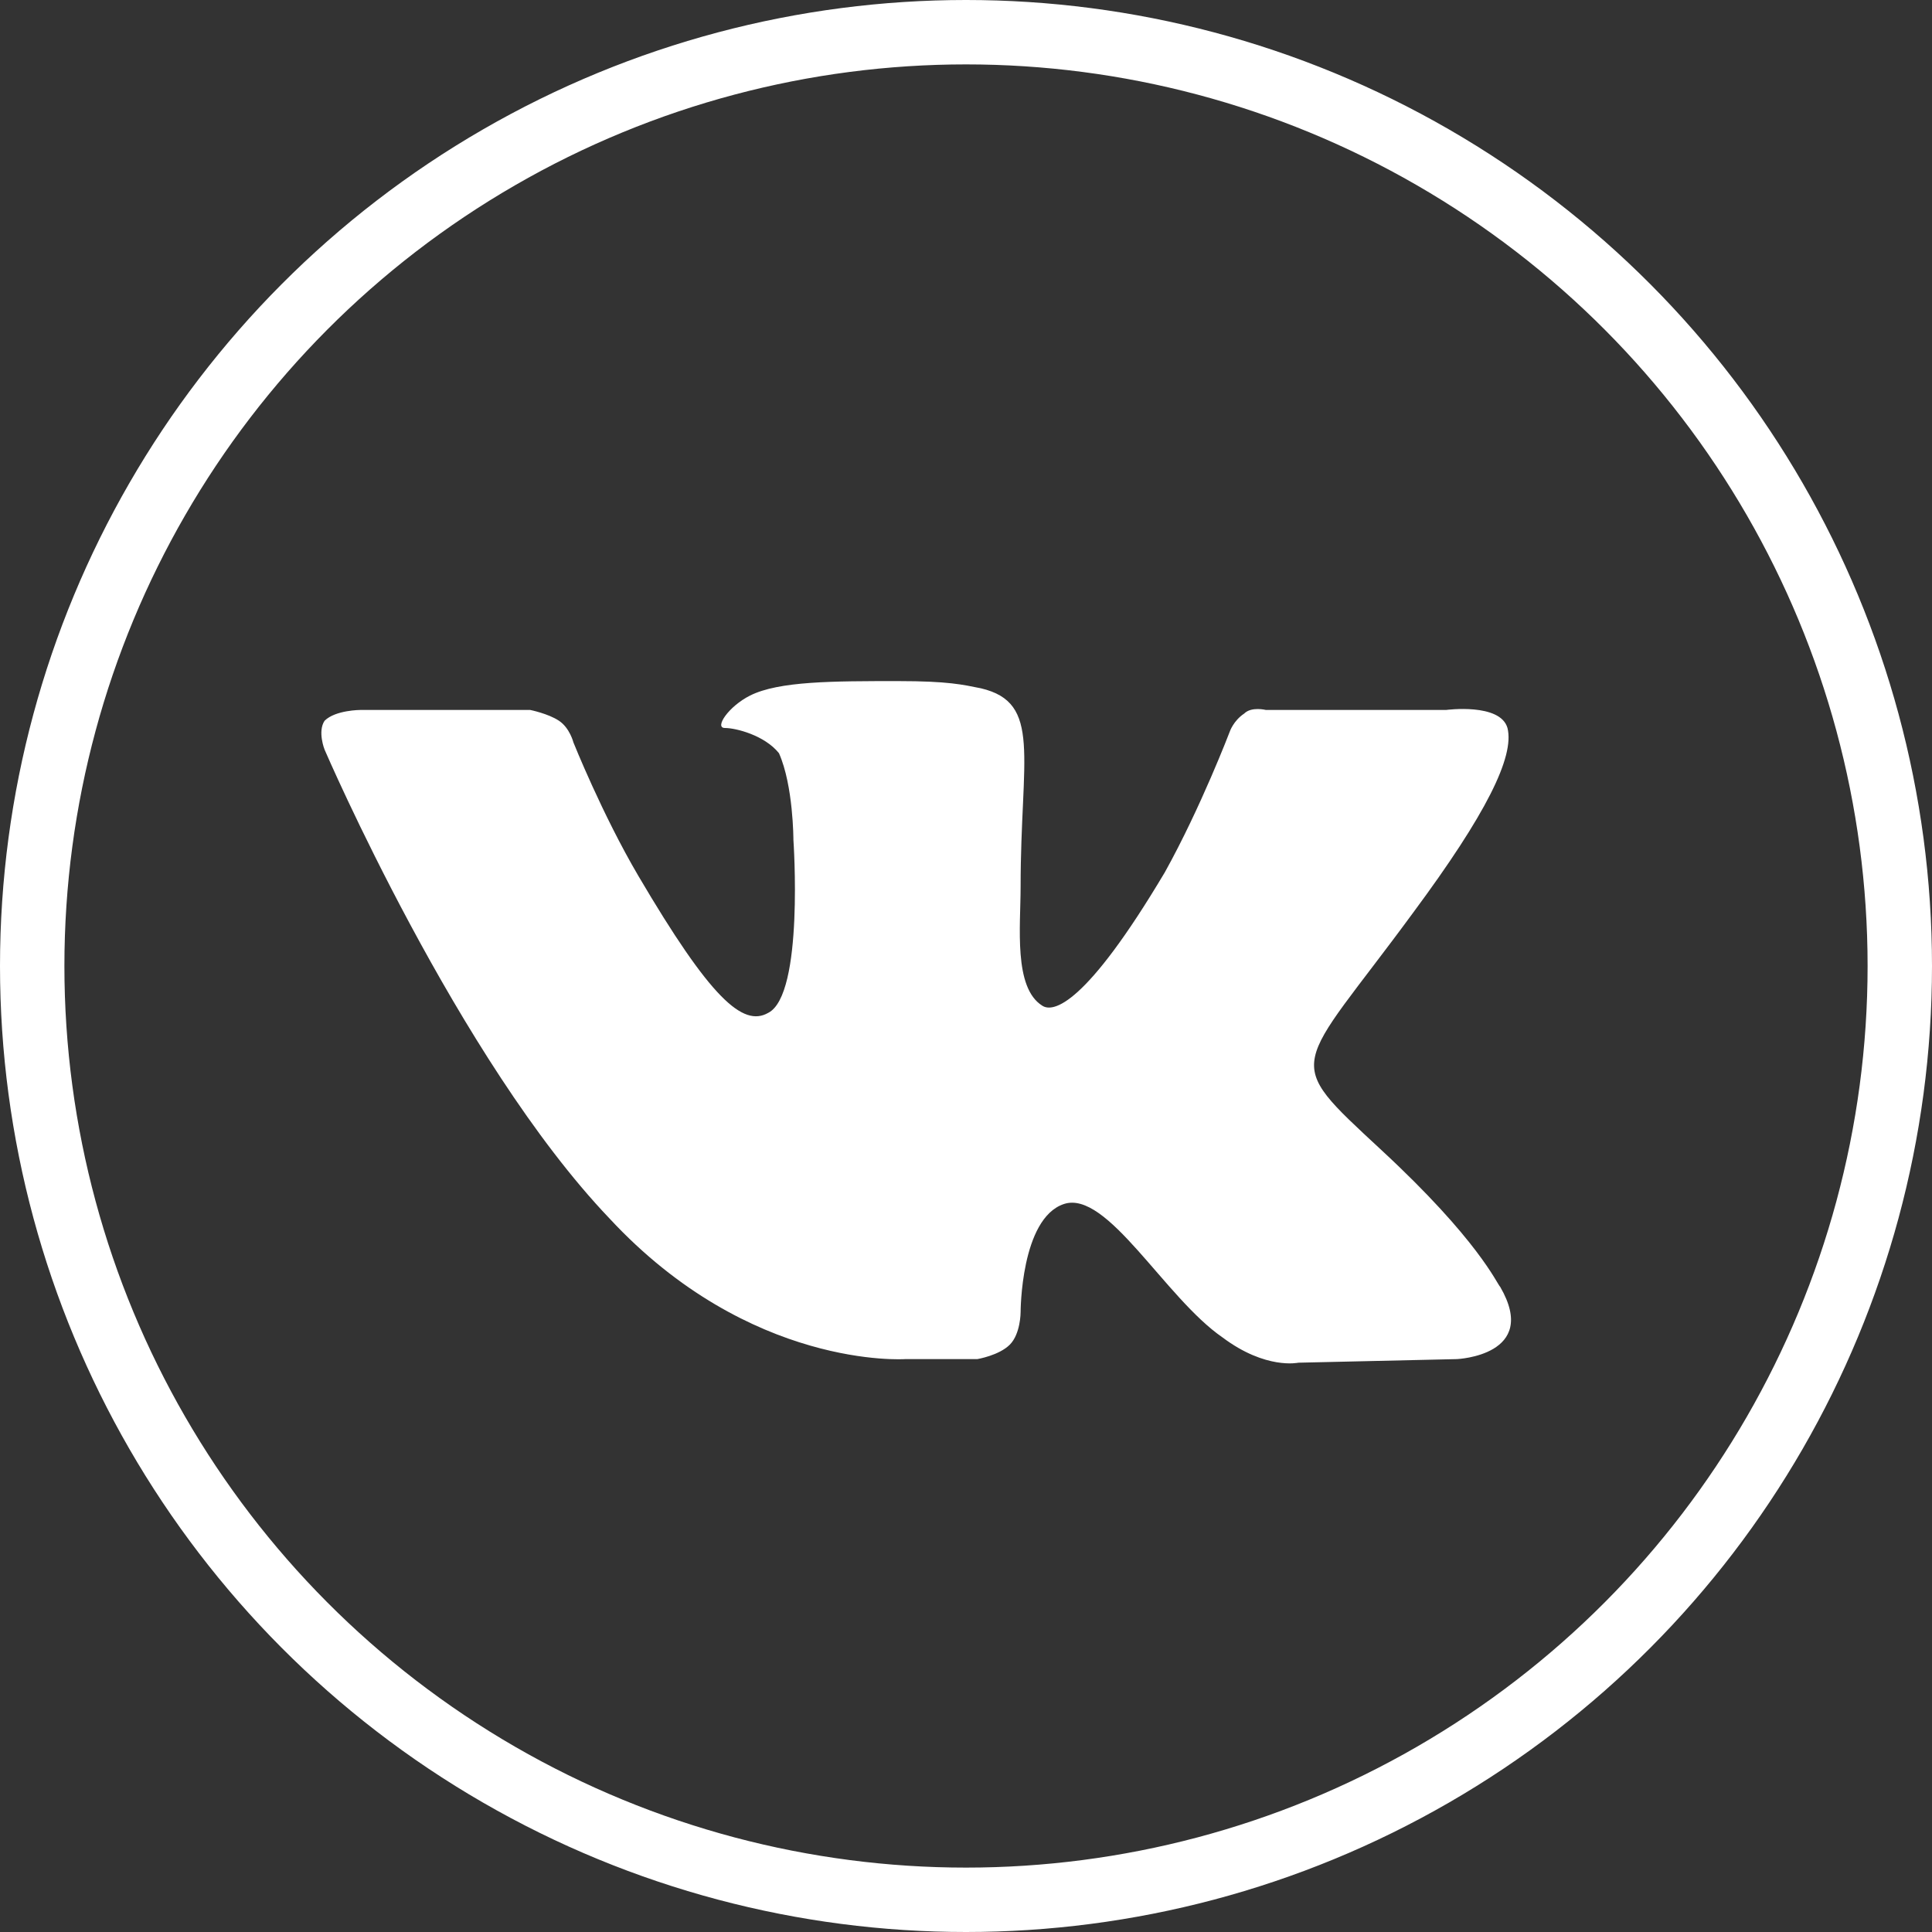
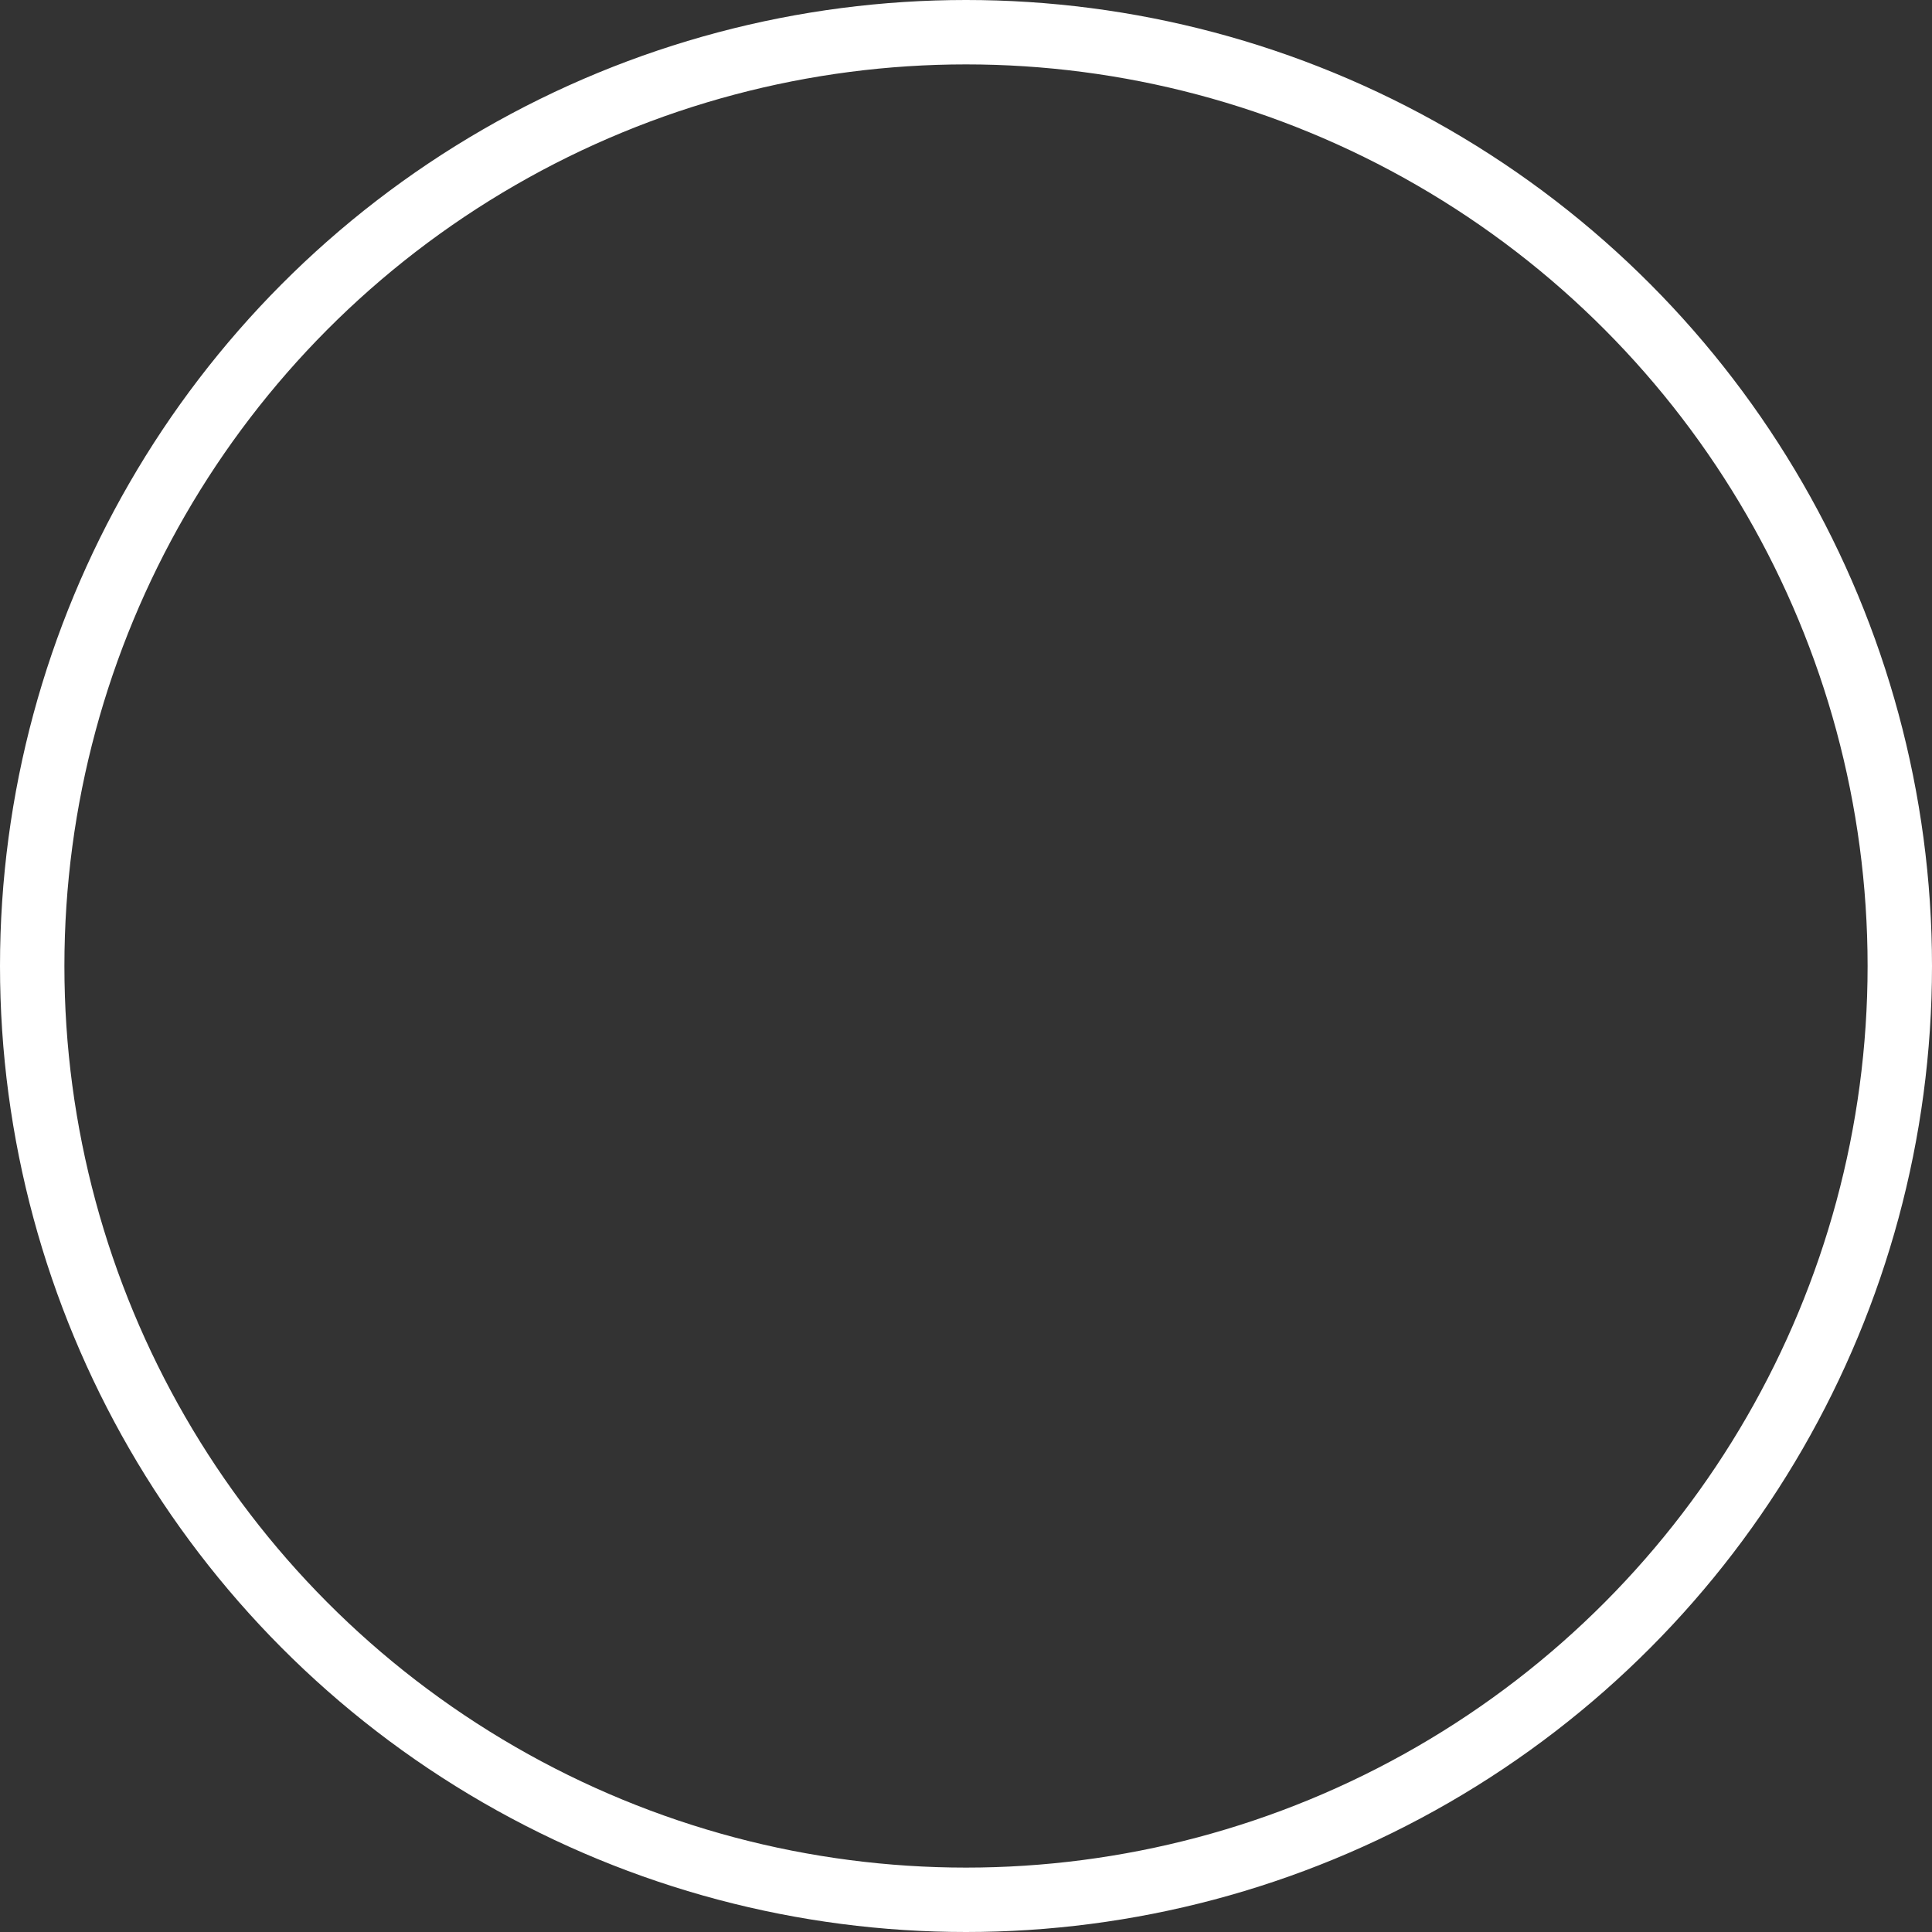
<svg xmlns="http://www.w3.org/2000/svg" width="30" height="30" viewBox="0 0 30 30" fill="none">
  <rect x="0" y="0" width="30" height="30" fill="#333333" stroke="none" />
-   <path fill-rule="evenodd" clip-rule="evenodd" d="M14.056 21.104H15.176C15.176 21.104 15.512 21.048 15.68 20.88C15.848 20.712 15.848 20.376 15.848 20.376C15.848 20.376 15.848 18.92 16.52 18.696C17.192 18.472 18.088 20.152 18.984 20.768C19.656 21.272 20.16 21.16 20.16 21.16L22.624 21.104C22.624 21.104 23.912 21.048 23.296 19.984C23.24 19.928 22.96 19.256 21.448 17.856C19.88 16.4 20.104 16.68 21.952 14.16C23.072 12.648 23.52 11.752 23.408 11.304C23.296 10.912 22.456 11.024 22.456 11.024H19.656C19.656 11.024 19.432 10.968 19.32 11.08C19.152 11.192 19.096 11.36 19.096 11.36C19.096 11.36 18.648 12.536 18.088 13.544C16.856 15.616 16.352 15.728 16.184 15.616C15.736 15.336 15.848 14.384 15.848 13.768C15.848 11.752 16.184 10.912 15.232 10.688C14.952 10.632 14.728 10.576 13.944 10.576C12.936 10.576 12.096 10.576 11.648 10.8C11.312 10.968 11.088 11.304 11.256 11.304C11.424 11.304 11.872 11.416 12.096 11.696C12.32 12.2 12.32 13.04 12.32 13.04C12.32 13.04 12.488 15.448 11.928 15.728C11.536 15.952 11.032 15.504 9.912 13.6C9.352 12.648 8.904 11.528 8.904 11.528C8.904 11.528 8.848 11.304 8.68 11.192C8.512 11.08 8.232 11.024 8.232 11.024H5.6C5.6 11.024 5.208 11.024 5.04 11.192C4.928 11.36 5.04 11.64 5.04 11.64C5.04 11.64 7.112 16.456 9.464 18.92C11.648 21.272 14.056 21.104 14.056 21.104Z" fill="white" />
  <circle cx="15" cy="15" r="14.5" stroke="white" />
</svg>